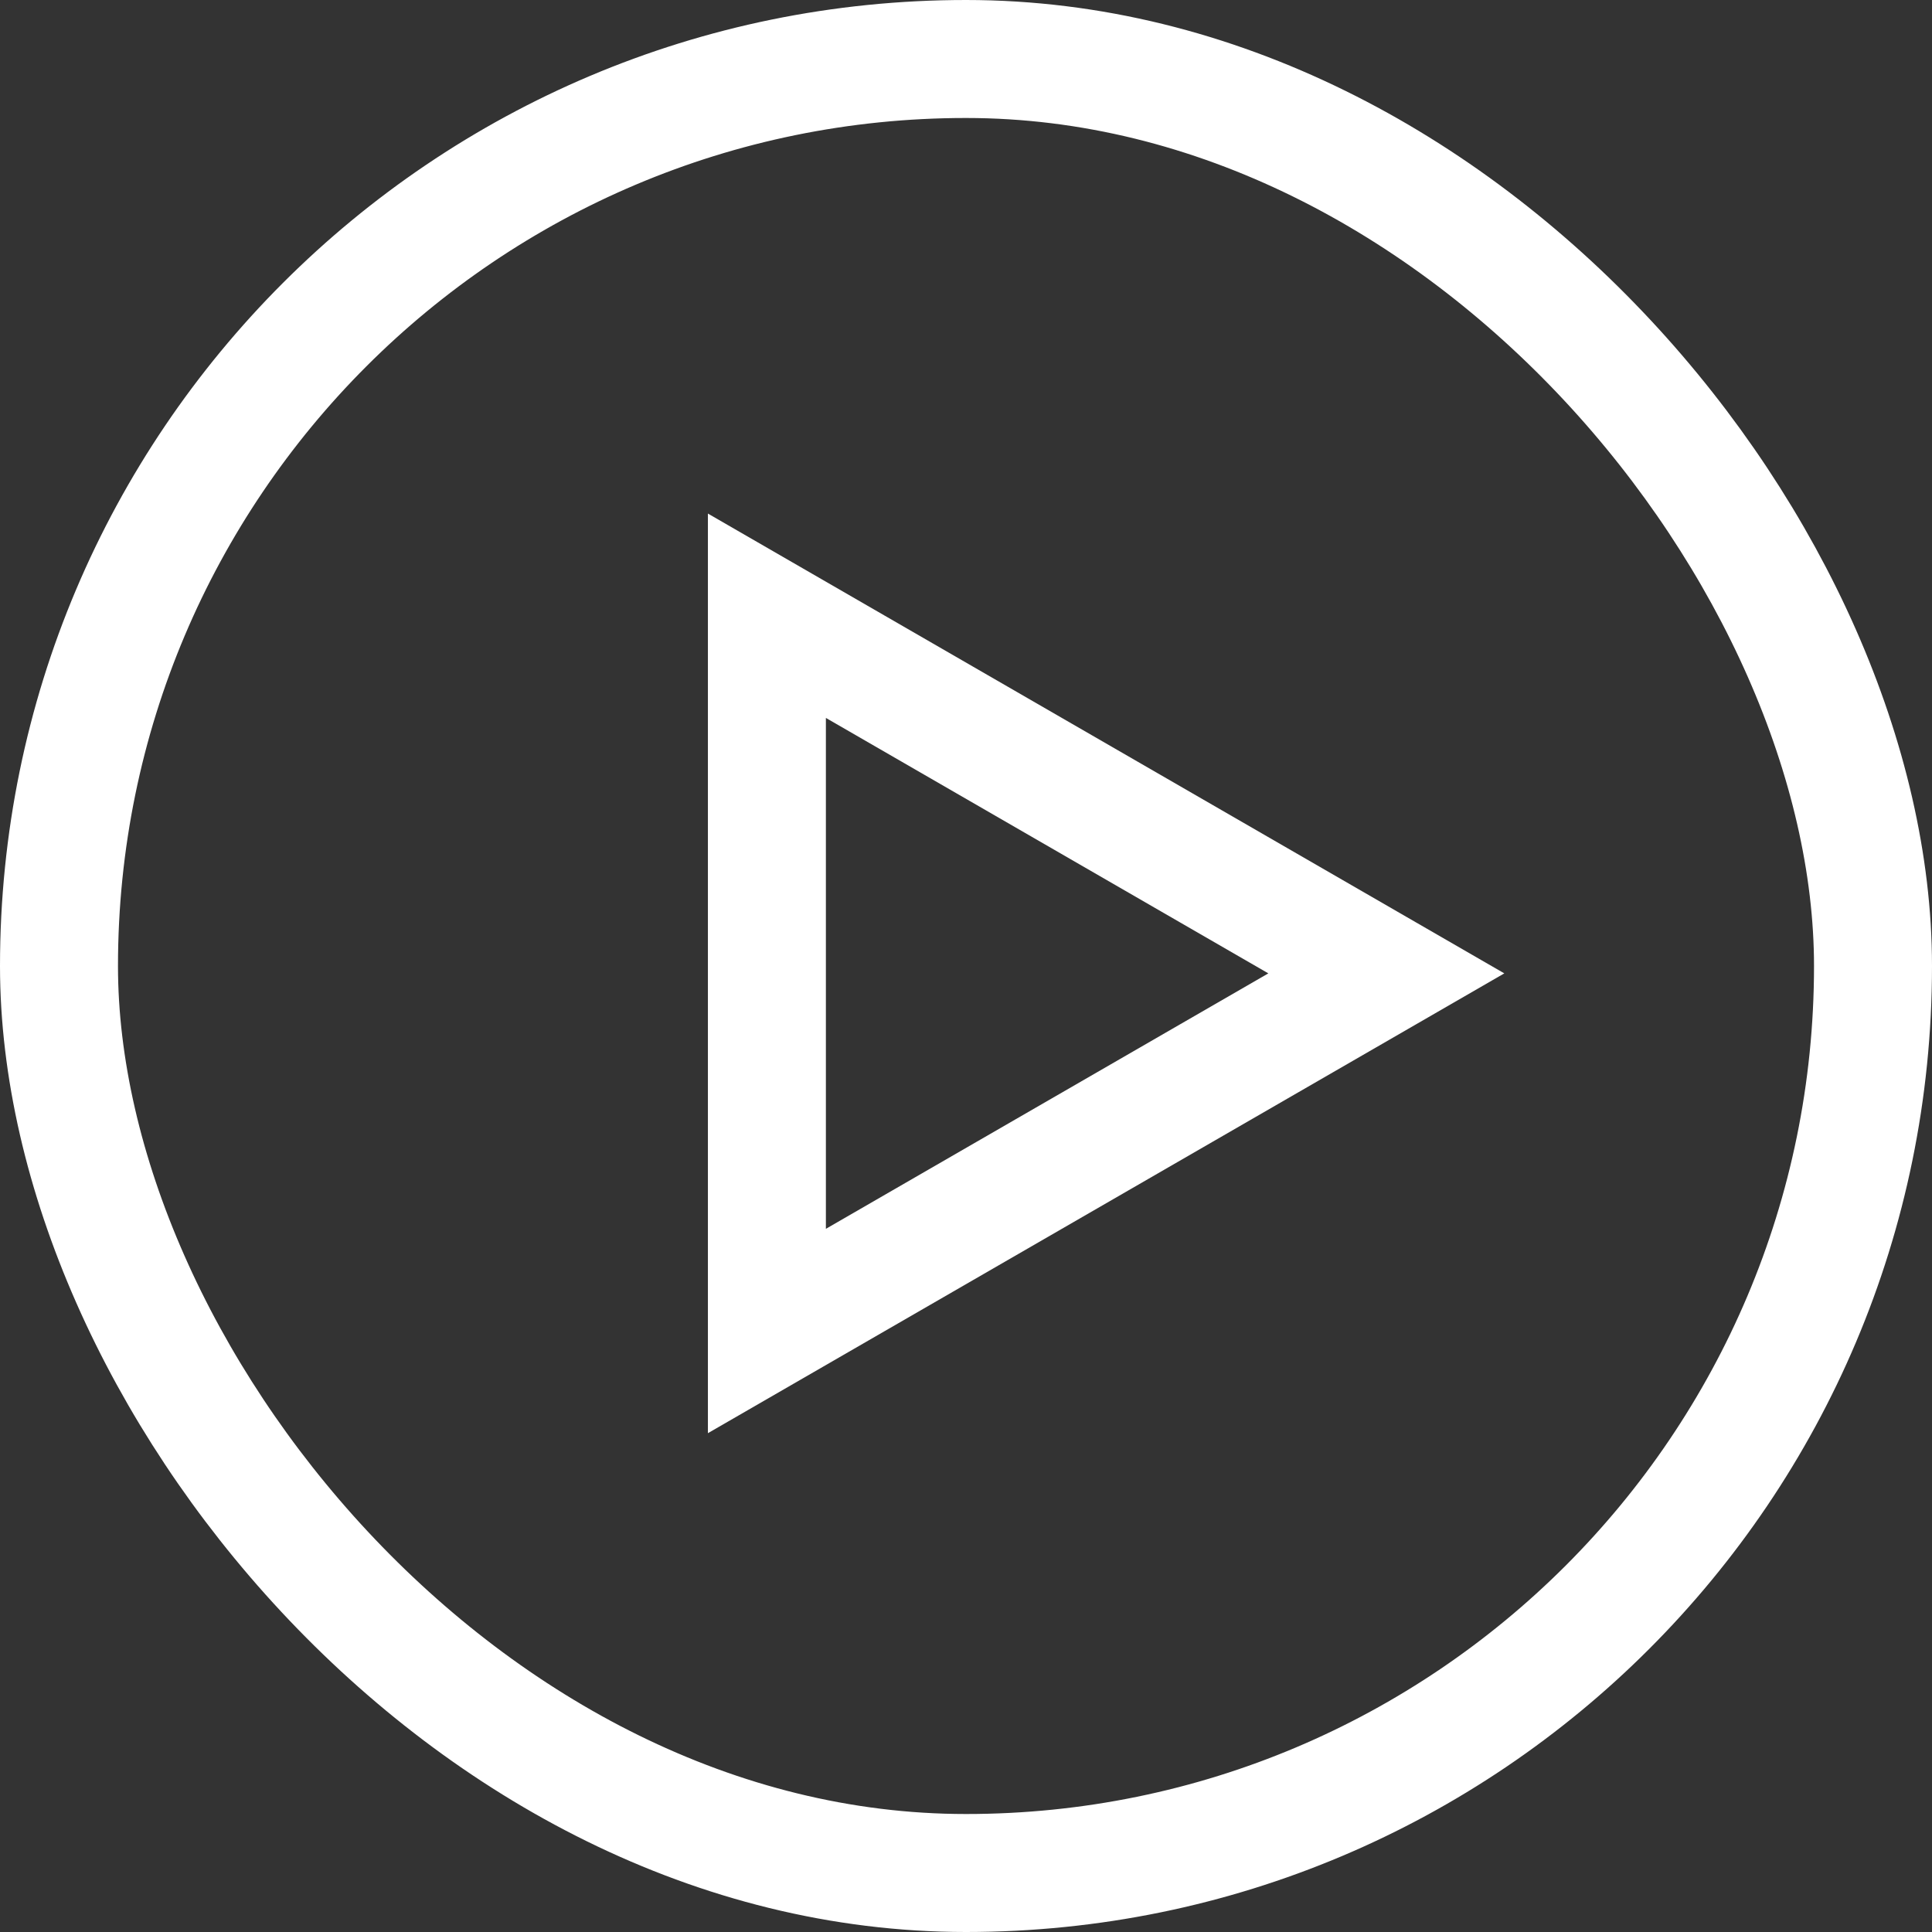
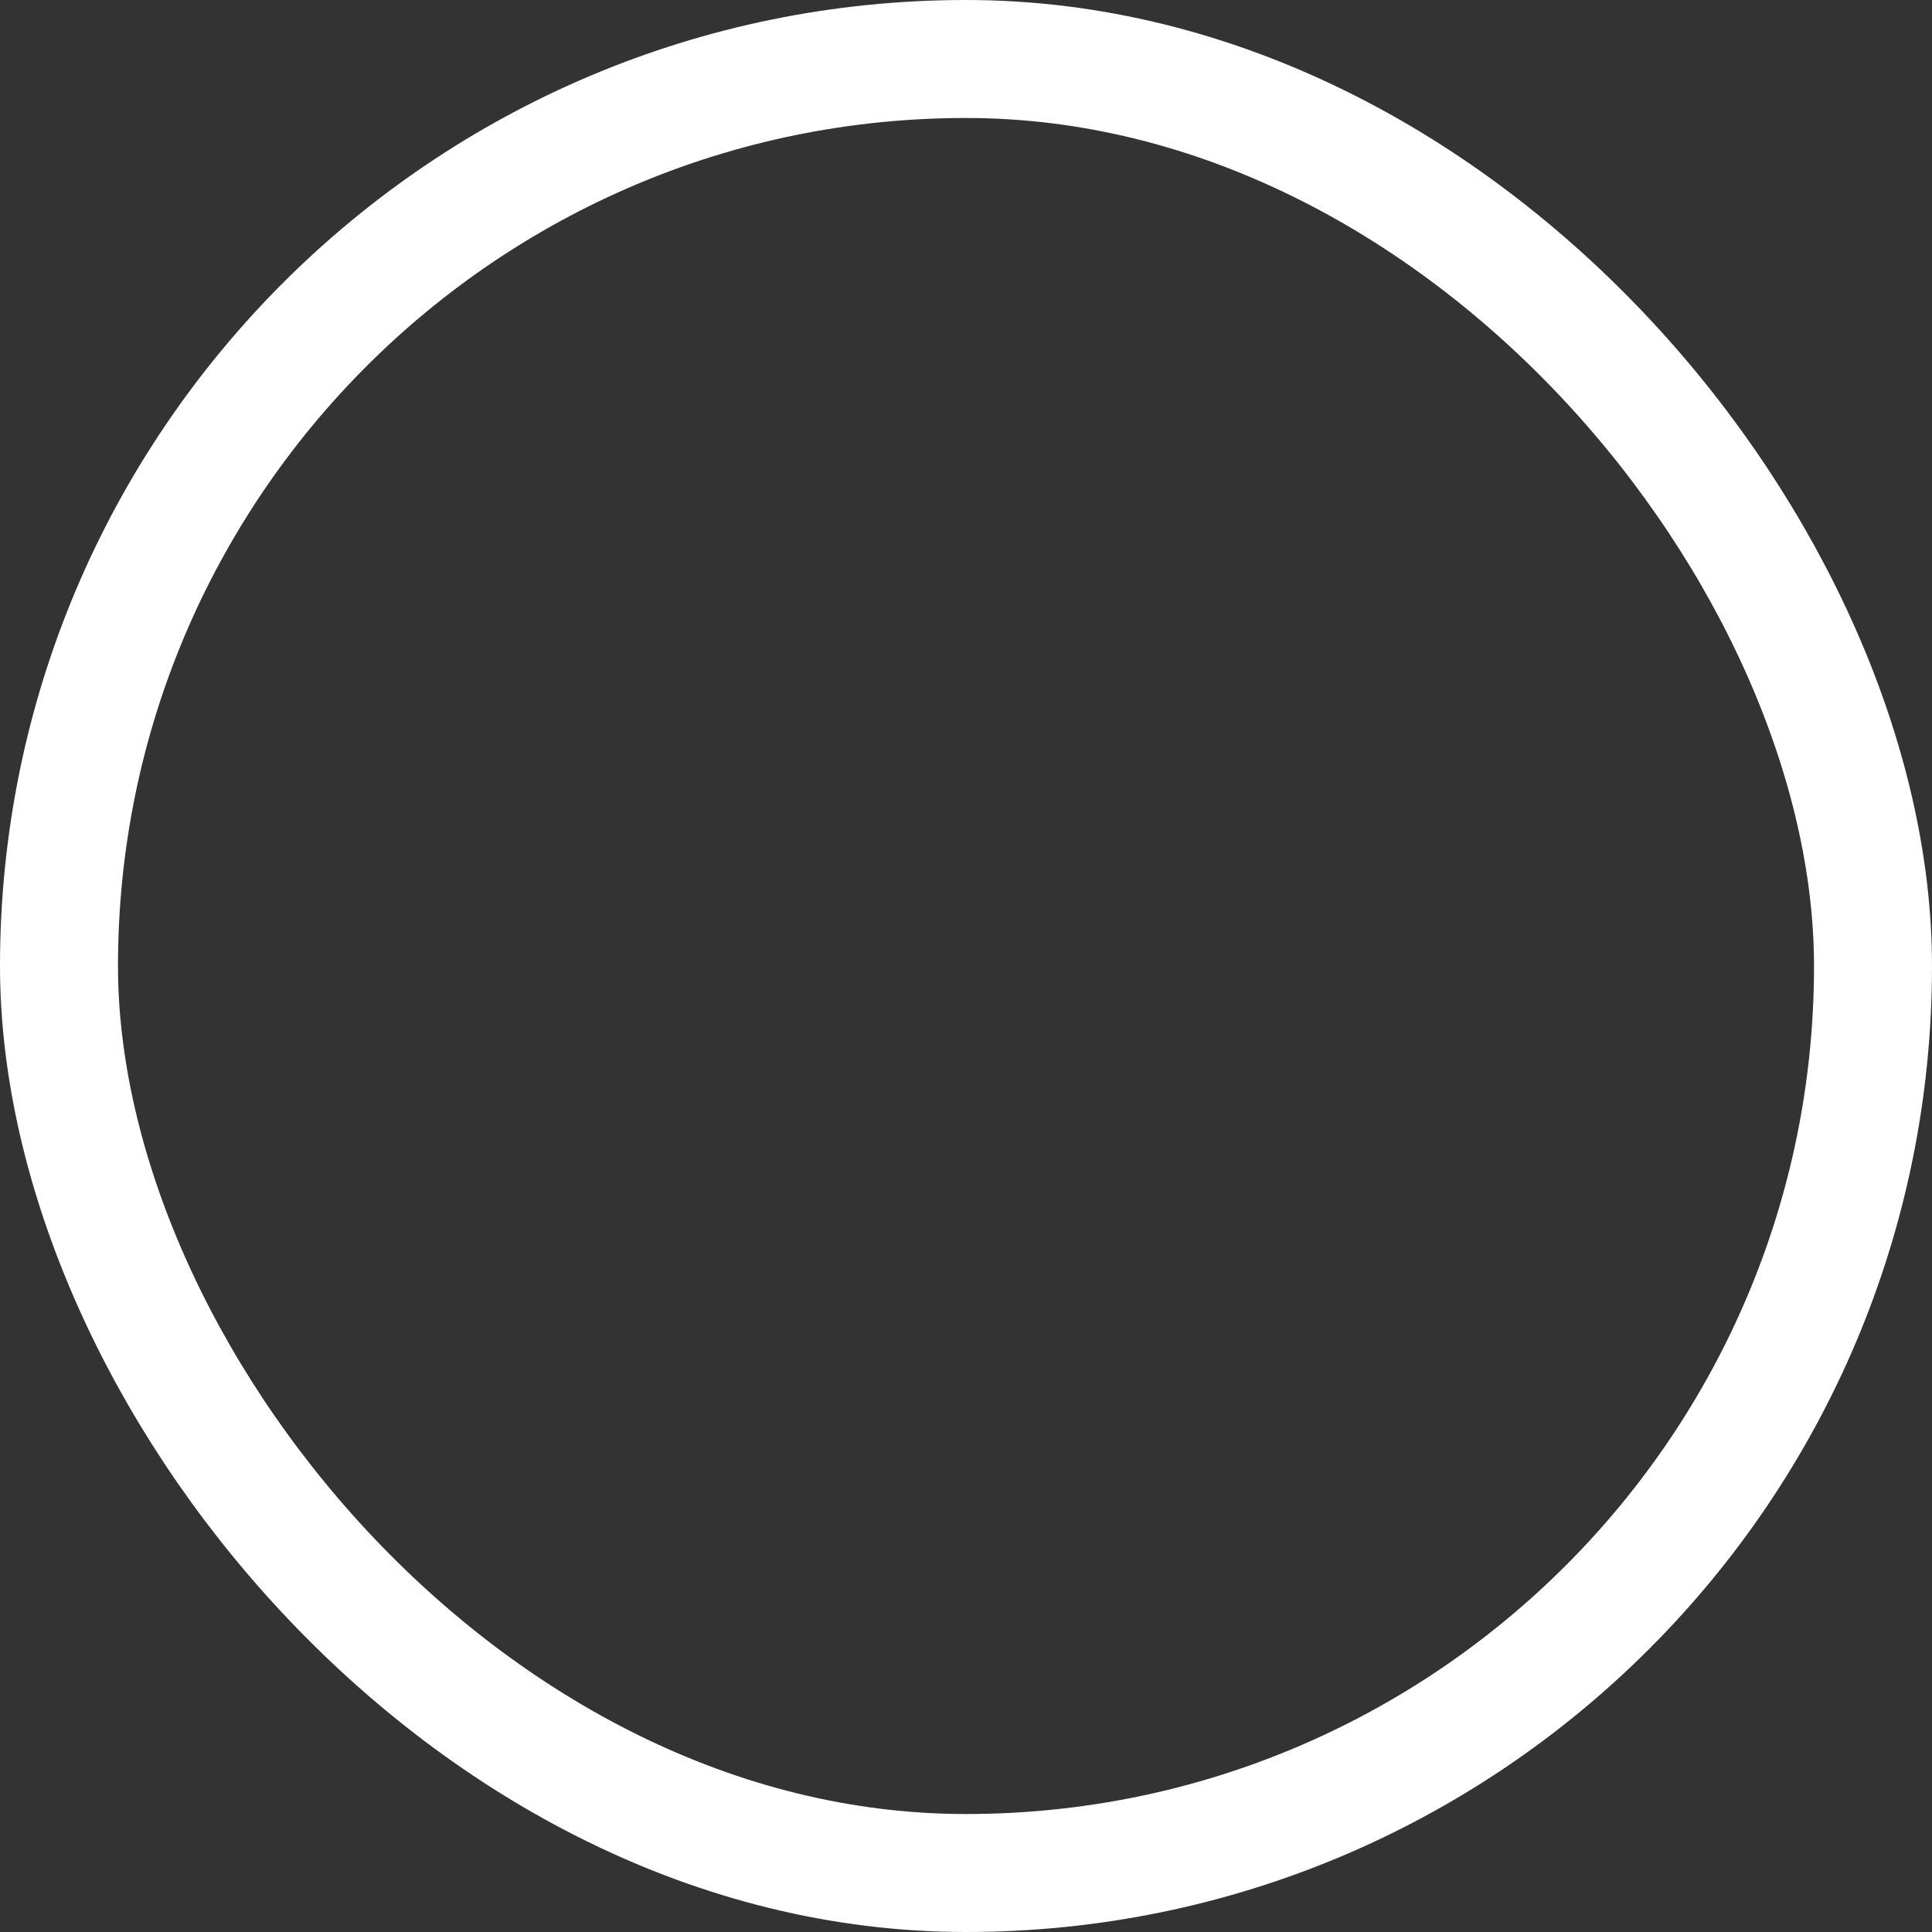
<svg xmlns="http://www.w3.org/2000/svg" width="131" height="131" viewBox="0 0 131 131" fill="none">
  <rect x="0" y="0" width="131" height="131" fill="#333333" stroke="none" />
-   <path d="M94 66L52 90.249L52 41.751L94 66Z" stroke="white" stroke-width="8" />
  <rect x="4" y="4" width="123" height="123" rx="61.5" stroke="white" stroke-width="8" />
</svg>